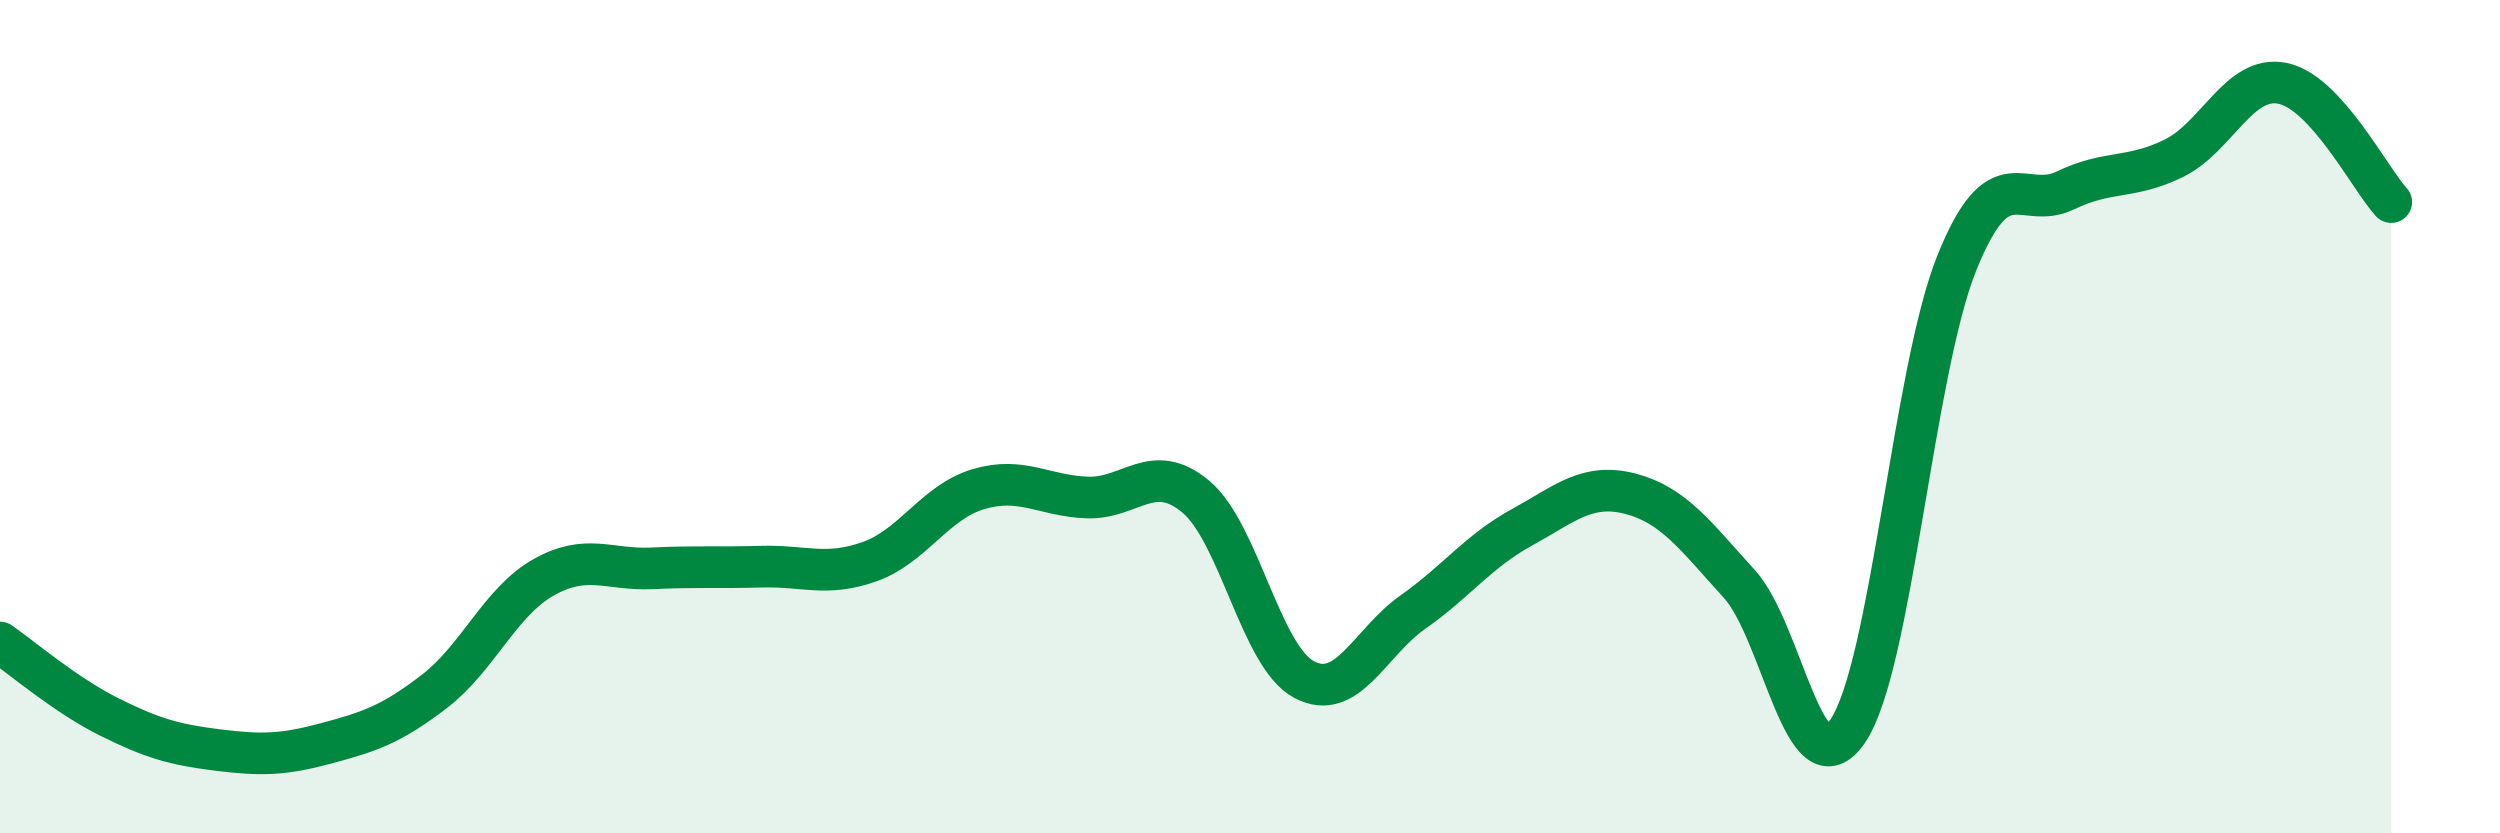
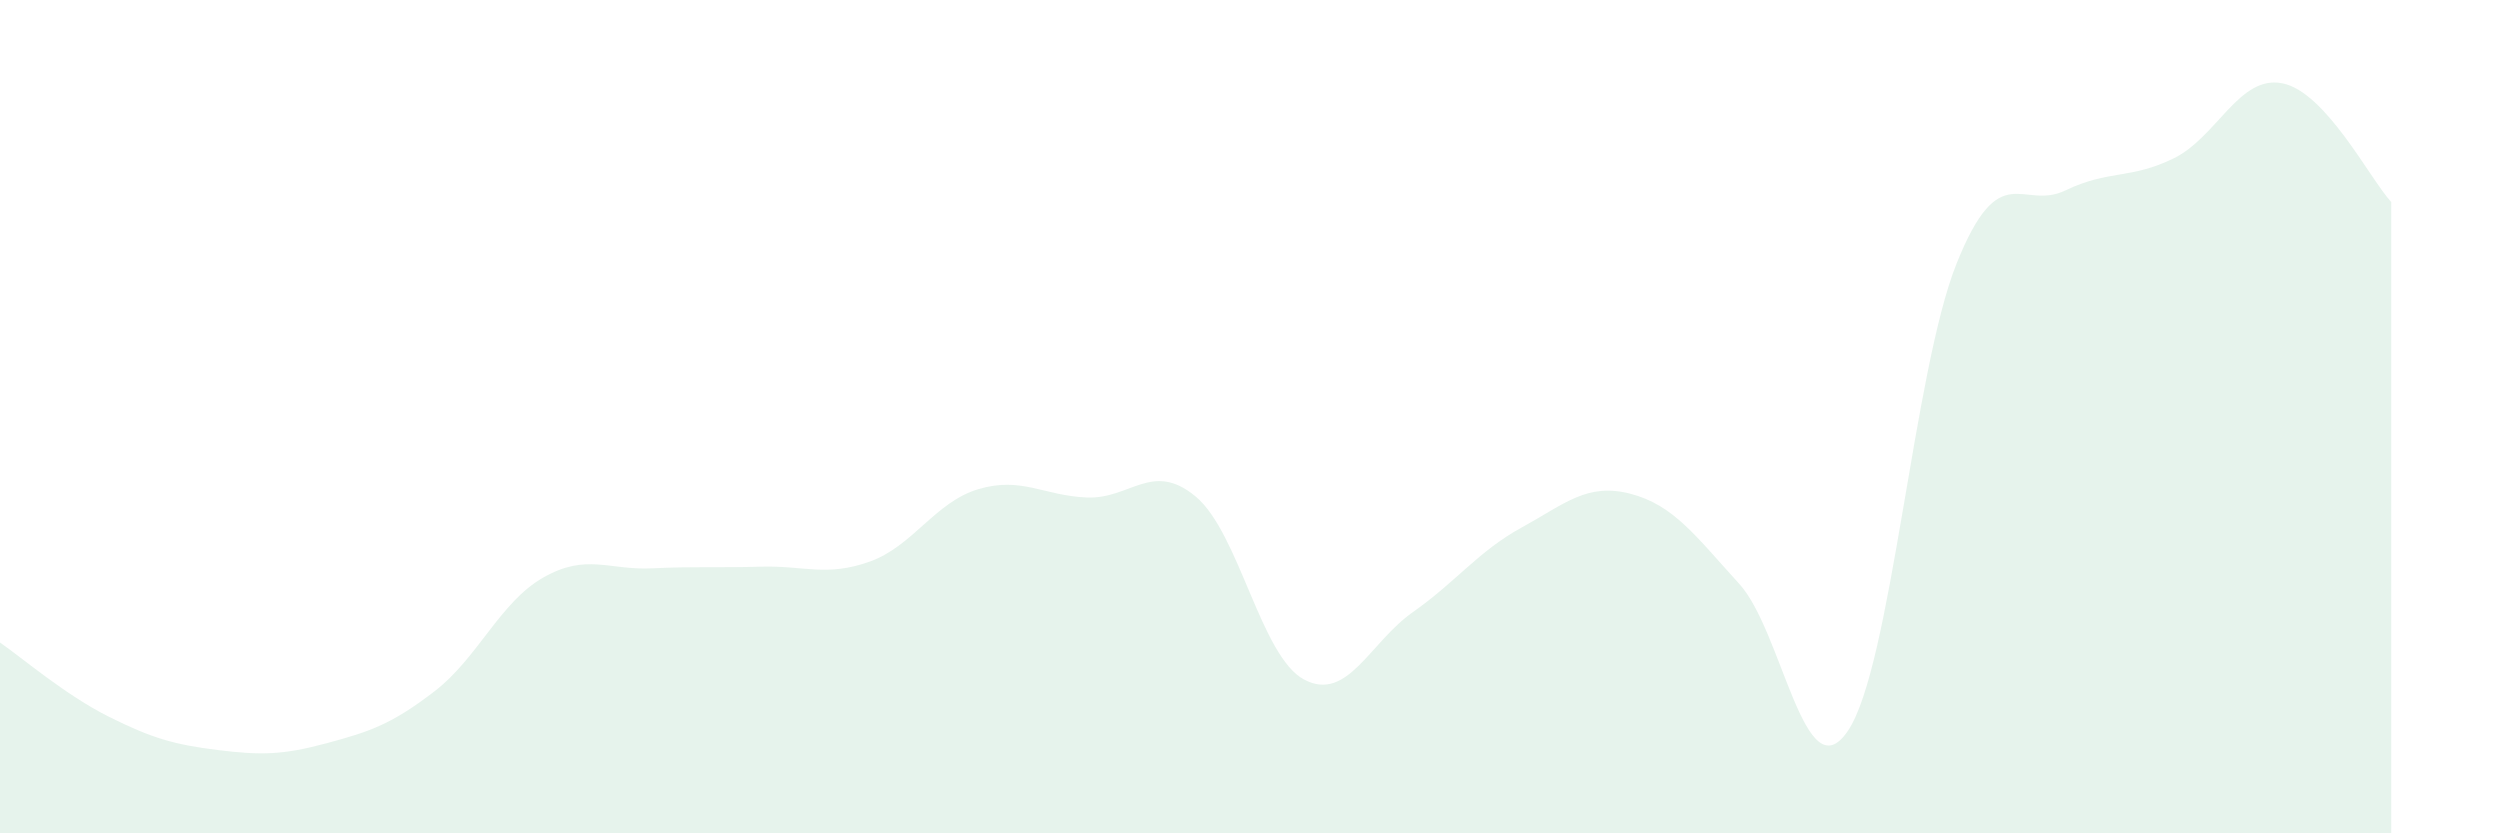
<svg xmlns="http://www.w3.org/2000/svg" width="60" height="20" viewBox="0 0 60 20">
  <path d="M 0,15.42 C 0.52,15.78 1.57,16.68 2.61,17.2 C 3.65,17.72 4.18,17.87 5.22,18 C 6.26,18.13 6.79,18.12 7.83,17.84 C 8.87,17.56 9.39,17.39 10.43,16.59 C 11.47,15.79 12,14.45 13.04,13.86 C 14.08,13.27 14.61,13.69 15.65,13.64 C 16.69,13.59 17.22,13.63 18.26,13.6 C 19.3,13.57 19.83,13.85 20.87,13.48 C 21.91,13.11 22.44,12.05 23.48,11.74 C 24.52,11.43 25.05,11.9 26.09,11.94 C 27.13,11.98 27.66,11.05 28.7,11.92 C 29.74,12.79 30.26,15.76 31.3,16.31 C 32.34,16.86 32.87,15.42 33.91,14.69 C 34.95,13.96 35.48,13.23 36.52,12.66 C 37.56,12.09 38.09,11.58 39.13,11.85 C 40.17,12.12 40.7,12.87 41.74,14.01 C 42.78,15.15 43.31,19.08 44.35,17.54 C 45.39,16 45.92,8.91 46.96,6.32 C 48,3.73 48.53,5.07 49.57,4.57 C 50.61,4.07 51.13,4.31 52.17,3.8 C 53.21,3.29 53.74,1.79 54.78,2 C 55.82,2.21 56.87,4.28 57.39,4.85L57.39 20L0 20Z" fill="#008740" opacity="0.1" stroke-linecap="round" stroke-linejoin="round" />
-   <path d="M 0,15.42 C 0.52,15.78 1.57,16.68 2.61,17.2 C 3.65,17.72 4.18,17.87 5.22,18 C 6.26,18.13 6.79,18.12 7.83,17.84 C 8.87,17.56 9.39,17.39 10.43,16.59 C 11.47,15.79 12,14.45 13.04,13.86 C 14.08,13.27 14.61,13.69 15.65,13.64 C 16.69,13.59 17.22,13.63 18.26,13.6 C 19.3,13.57 19.83,13.85 20.87,13.48 C 21.91,13.11 22.44,12.05 23.48,11.74 C 24.52,11.43 25.05,11.9 26.09,11.94 C 27.13,11.98 27.66,11.05 28.7,11.92 C 29.74,12.79 30.26,15.76 31.3,16.31 C 32.34,16.86 32.87,15.42 33.91,14.69 C 34.95,13.96 35.48,13.23 36.52,12.66 C 37.56,12.09 38.09,11.58 39.13,11.85 C 40.17,12.12 40.7,12.87 41.74,14.01 C 42.78,15.15 43.31,19.08 44.35,17.54 C 45.39,16 45.92,8.91 46.96,6.32 C 48,3.73 48.53,5.07 49.57,4.57 C 50.61,4.07 51.13,4.31 52.17,3.8 C 53.21,3.29 53.74,1.79 54.78,2 C 55.82,2.21 56.87,4.28 57.39,4.85" stroke="#008740" stroke-width="1" fill="none" stroke-linecap="round" stroke-linejoin="round" />
</svg>